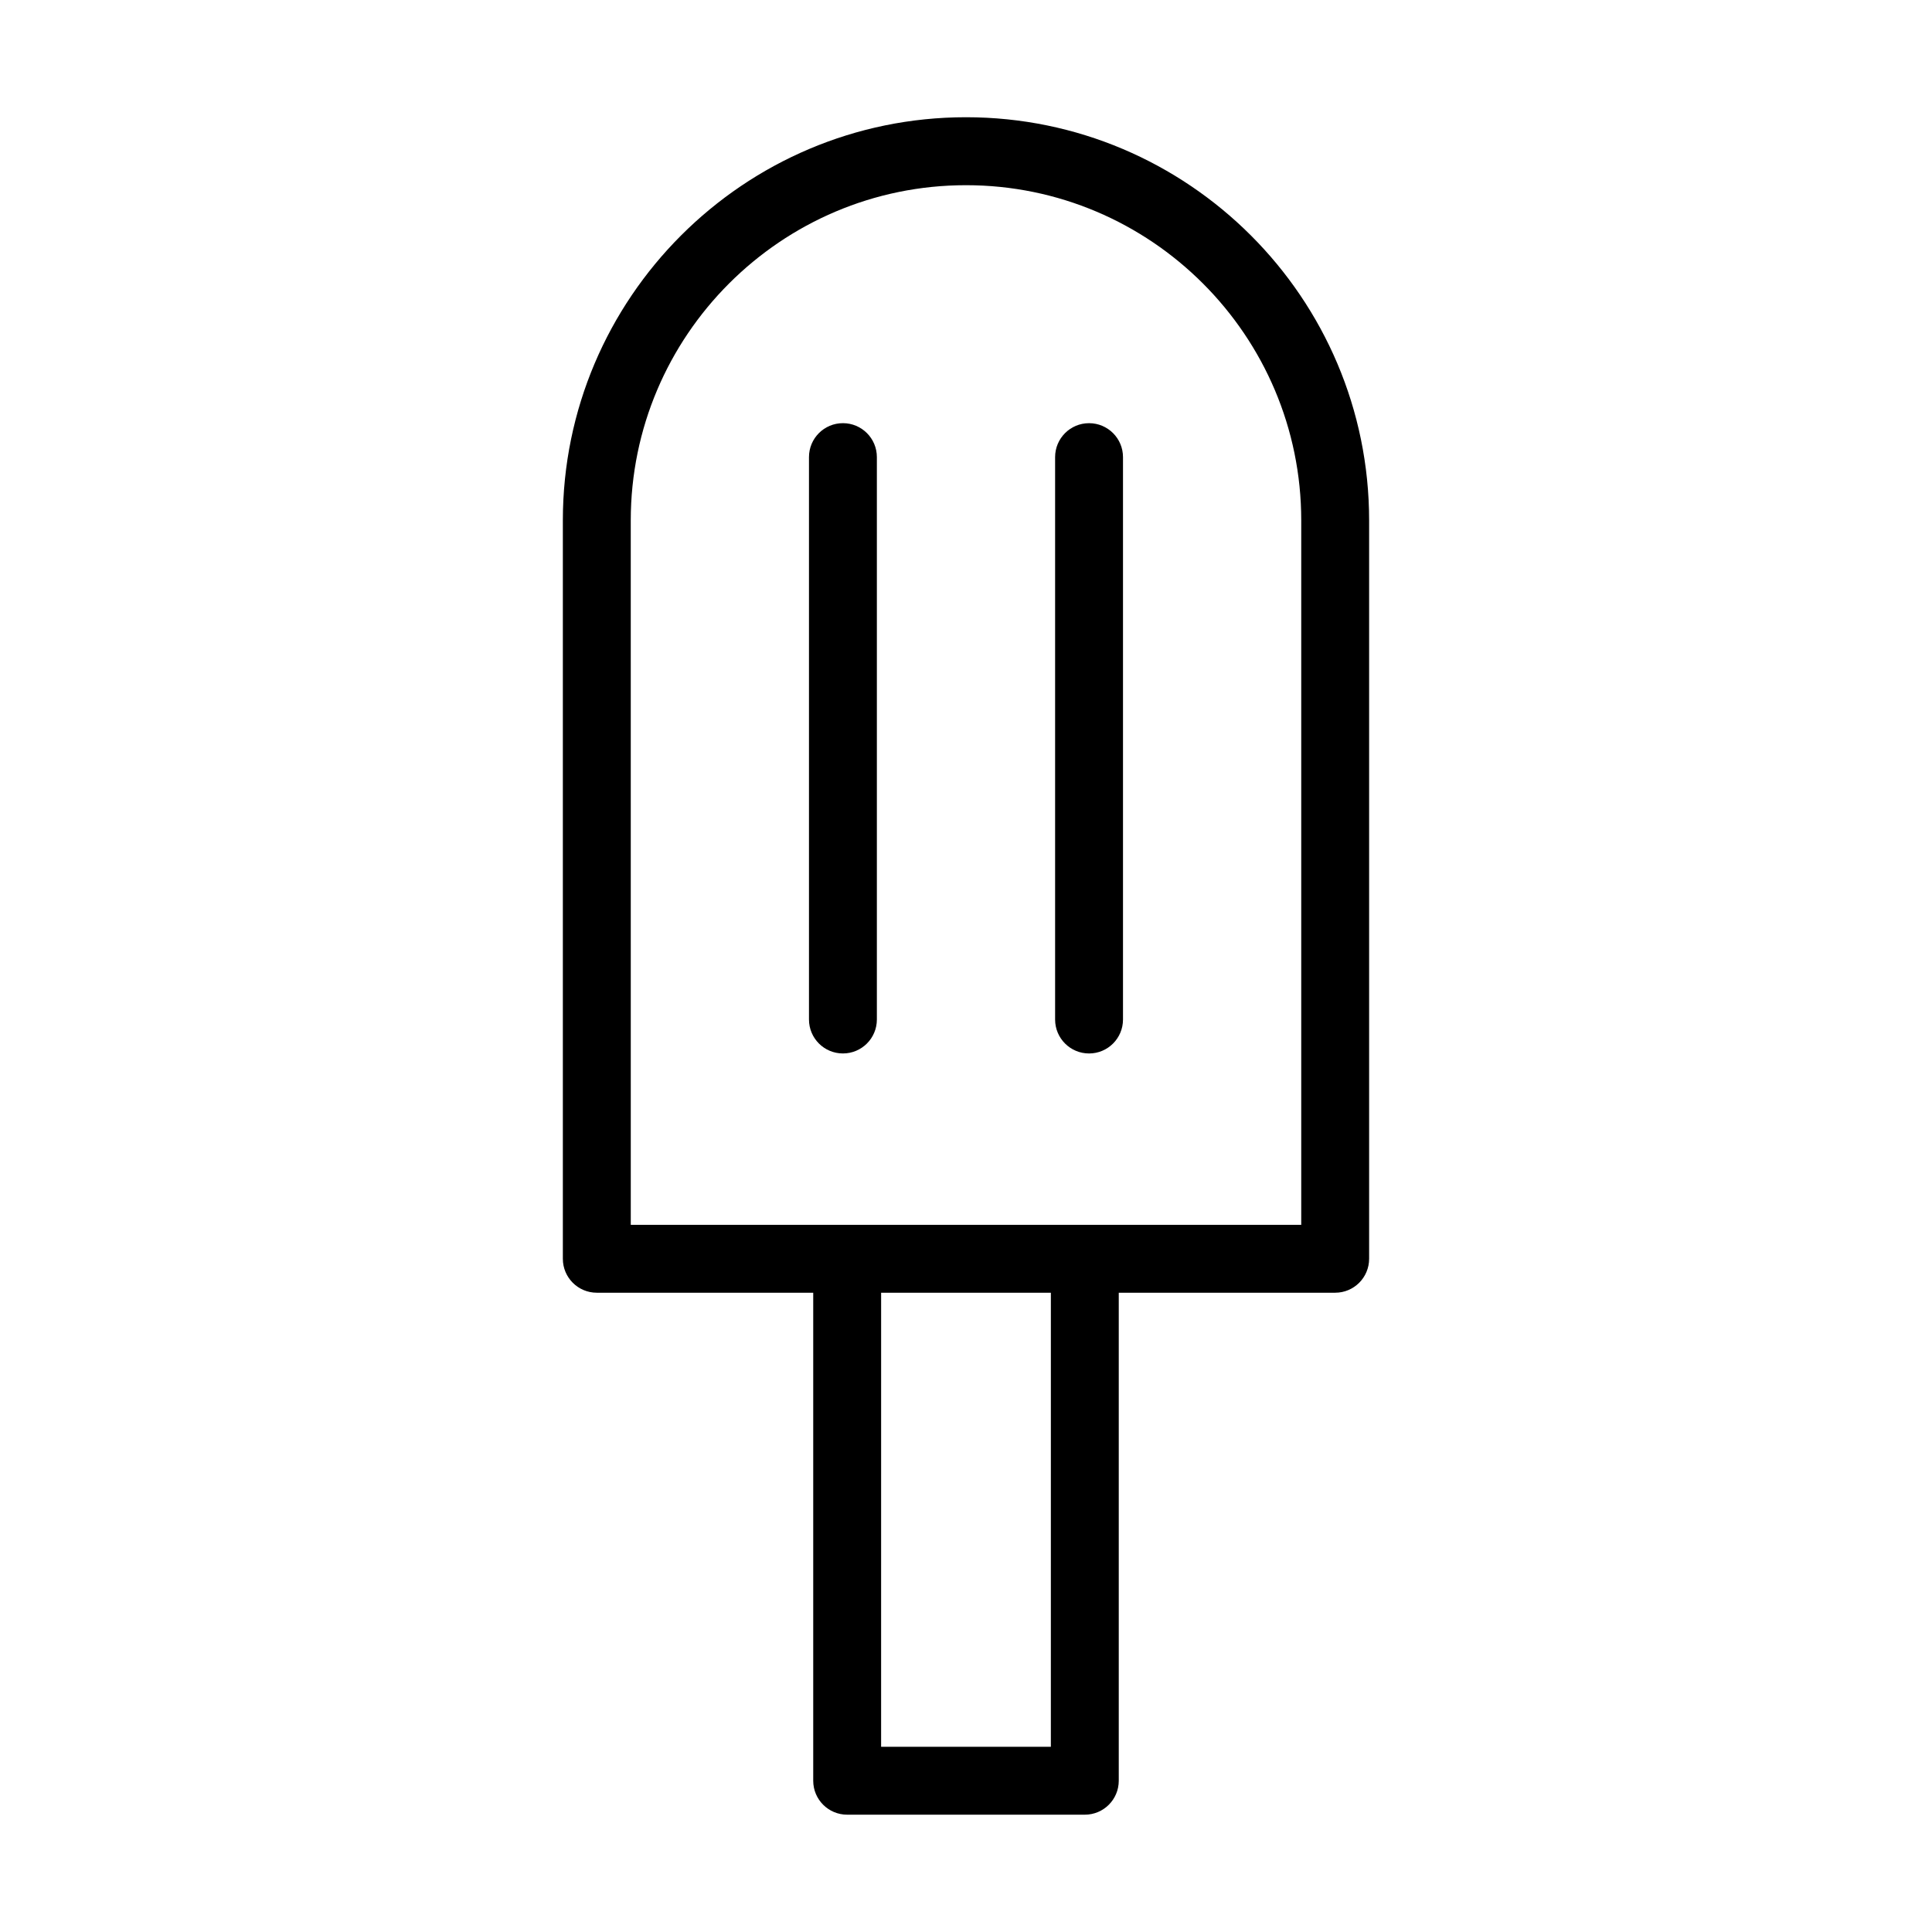
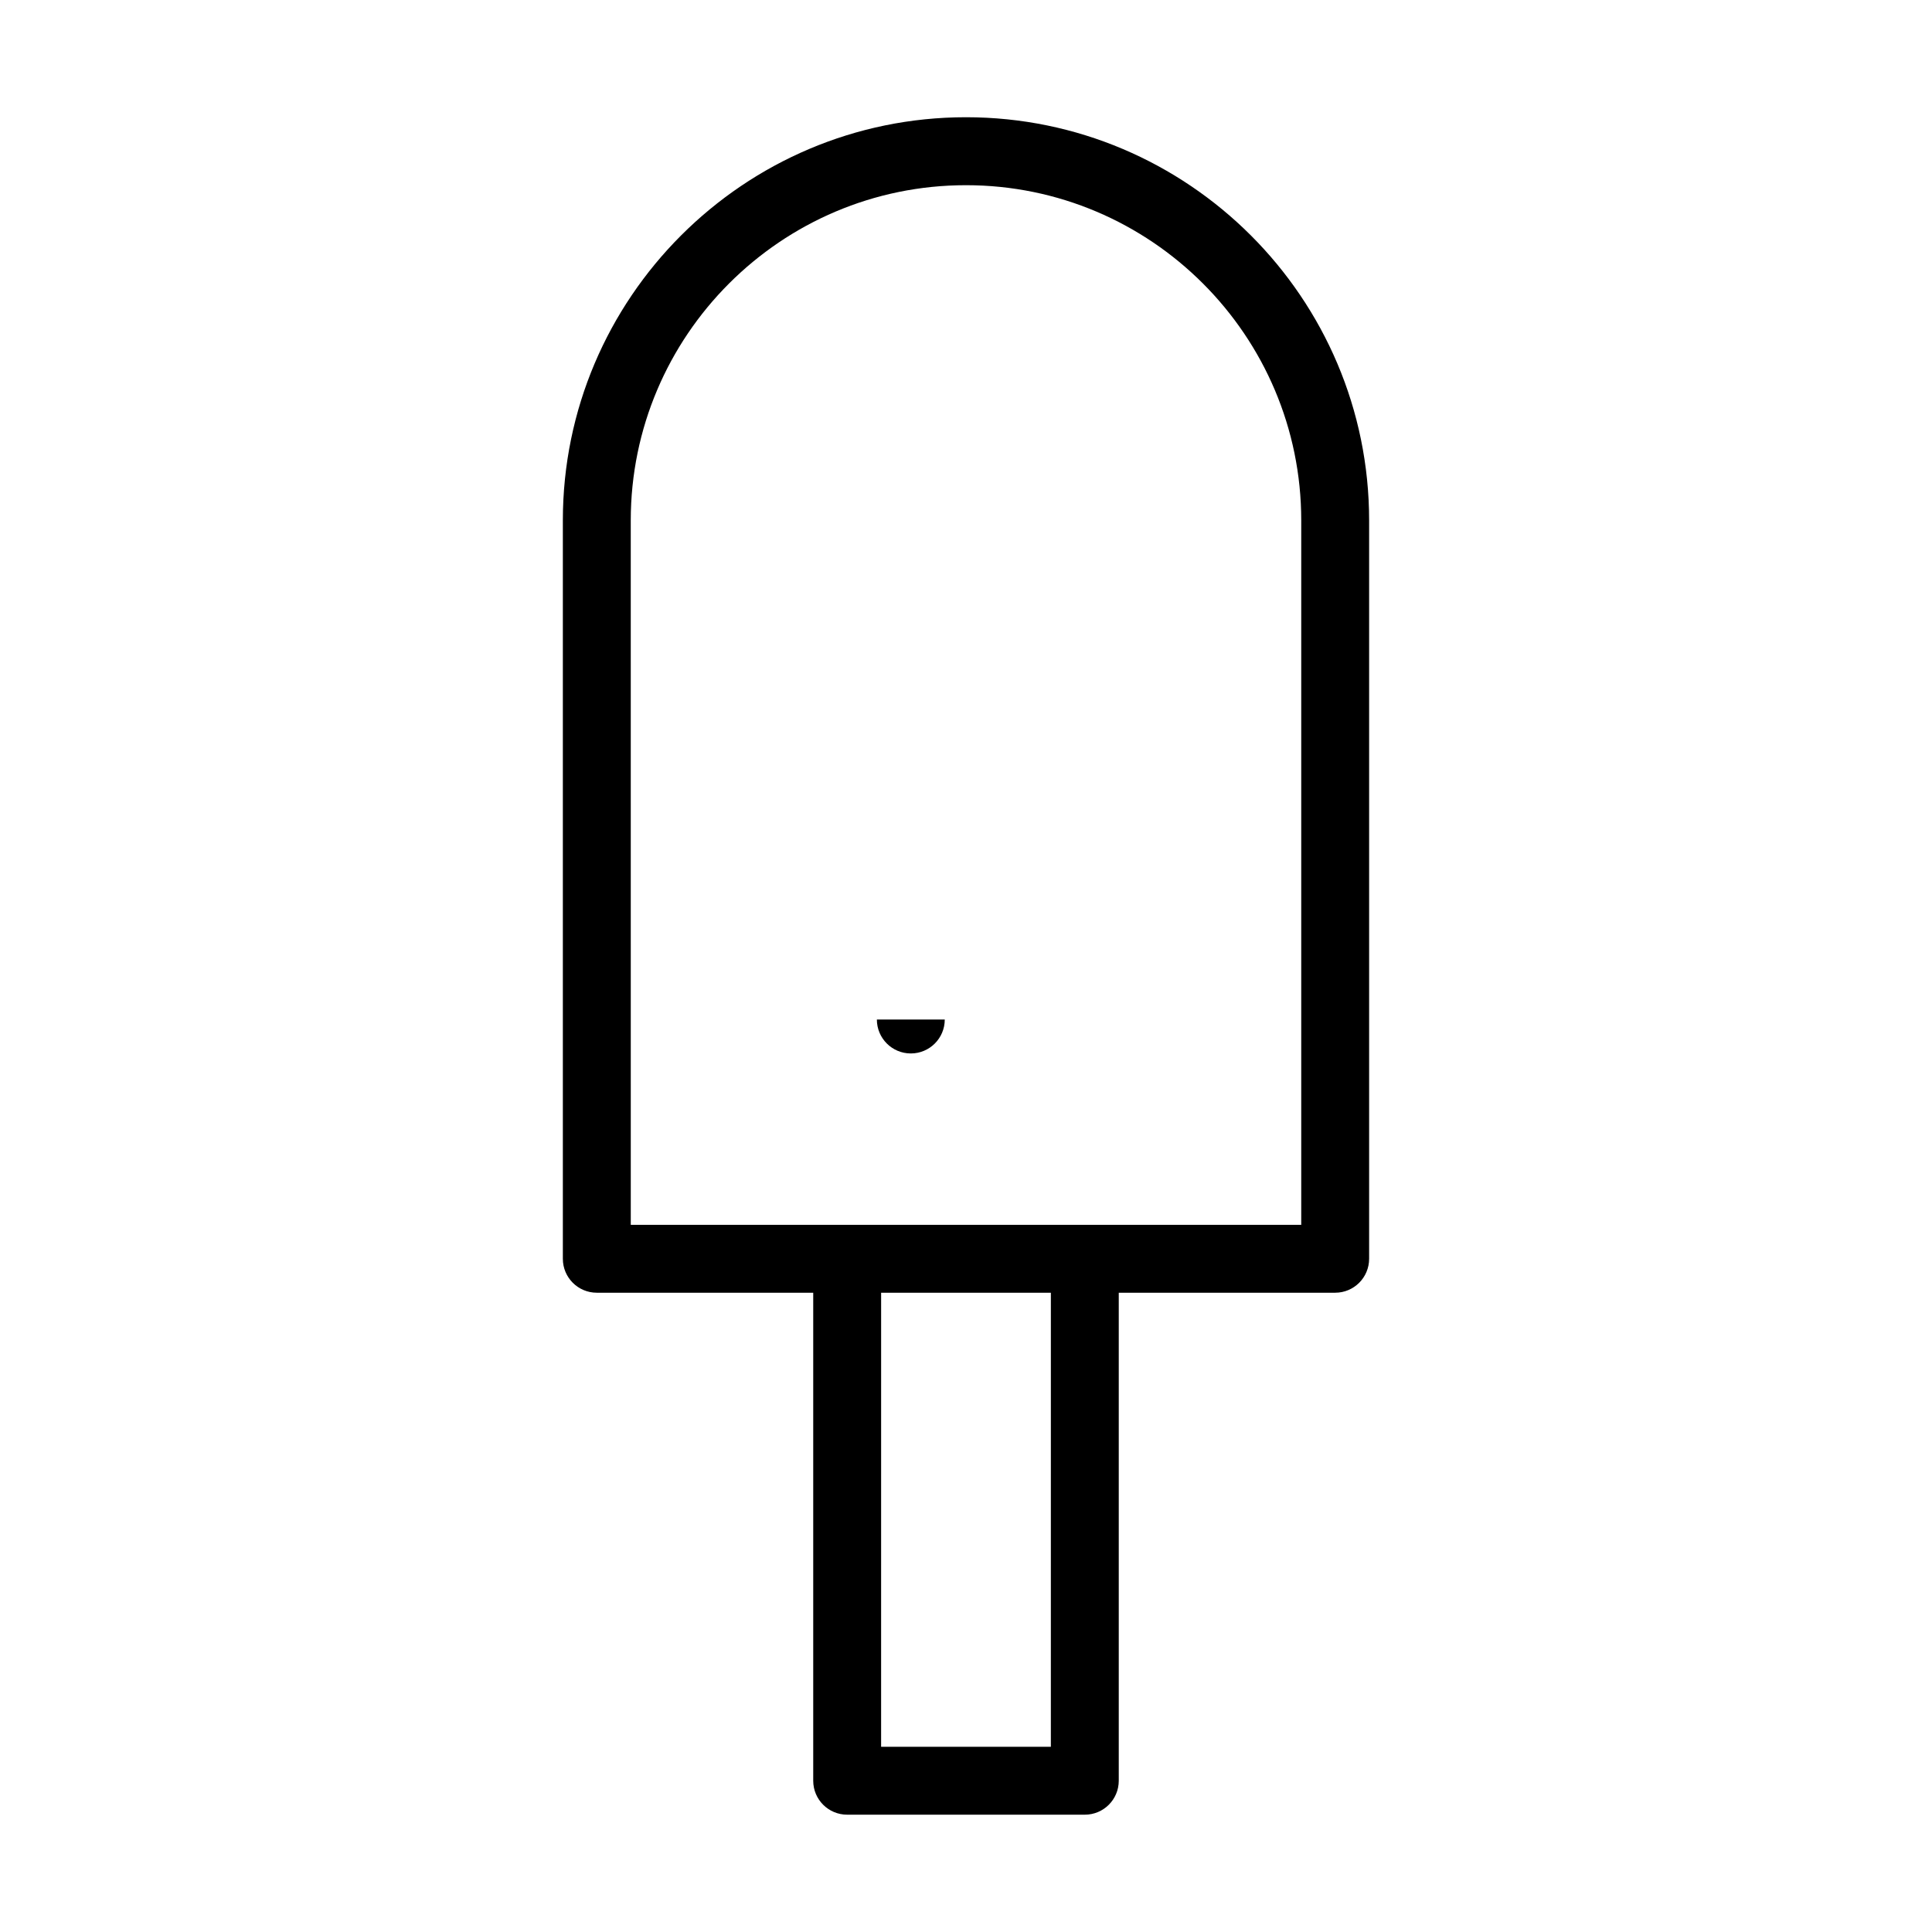
<svg xmlns="http://www.w3.org/2000/svg" fill="#000000" width="800px" height="800px" version="1.1" viewBox="144 144 512 512">
  <g>
    <path d="m368.51 624.91h62.977c4.973 0 8.996-4.027 8.996-8.996v-129.33h57.352c4.973 0 8.996-4.027 8.996-8.996v-195.68c0-58.91-47.926-106.84-106.83-106.84-58.91 0-106.84 47.926-106.84 106.84v195.68c0 4.969 4.023 8.996 8.996 8.996h57.355v129.33c0 4.969 4.023 8.996 8.996 8.996zm53.977-17.992h-44.984l0.004-120.33h44.984zm-111.33-325c0-48.988 39.852-88.84 88.844-88.84 48.988 0 88.84 39.852 88.84 88.84v186.68h-177.68z" />
-     <path d="m432.61 423.18c4.973 0 8.996-4.027 8.996-8.996v-149.04c0-4.969-4.023-8.996-8.996-8.996s-8.996 4.027-8.996 8.996v149.04c0 4.969 4.023 8.996 8.996 8.996z" />
-     <path d="m376.38 414.18v-149.04c0-4.969-4.023-8.996-8.996-8.996-4.973 0-8.996 4.027-8.996 8.996v149.04c0 4.969 4.023 8.996 8.996 8.996 4.973 0 8.996-4.027 8.996-8.996z" />
+     <path d="m376.38 414.18v-149.04v149.04c0 4.969 4.023 8.996 8.996 8.996 4.973 0 8.996-4.027 8.996-8.996z" />
  </g>
</svg>